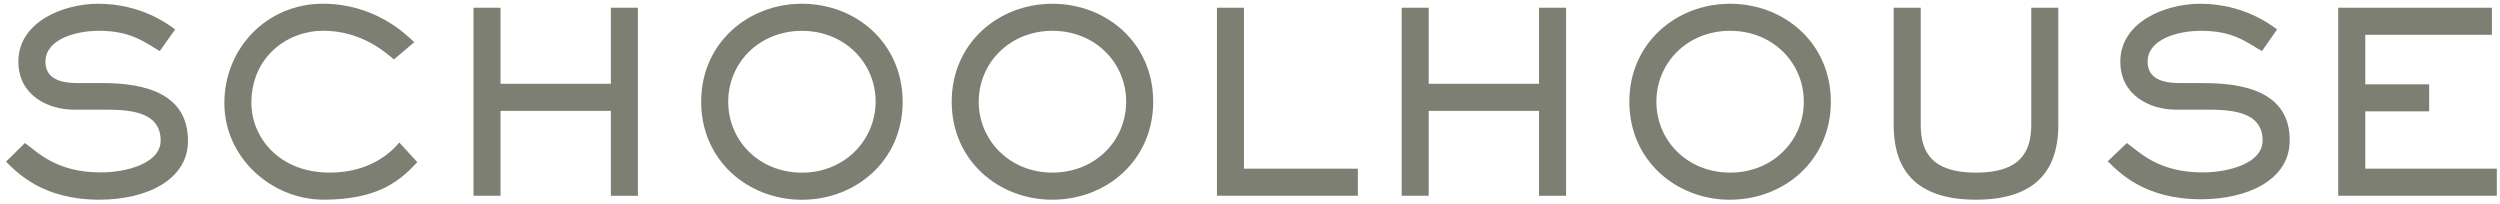
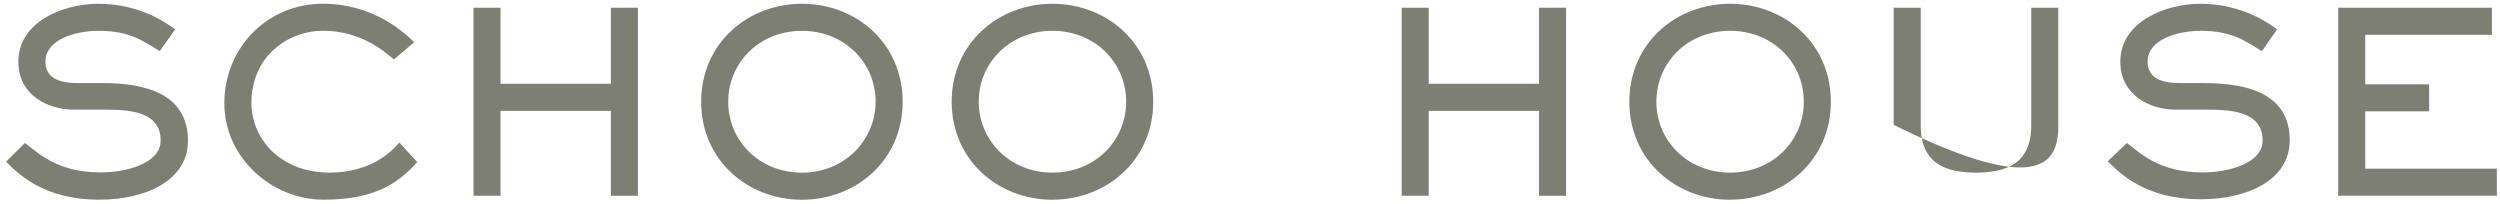
<svg xmlns="http://www.w3.org/2000/svg" fill="none" viewBox="0 0 319 26" height="26" width="319">
  <g clip-path="url(#clip0_3074_11817)">
    <path fill="#7D7F72" d="M13.058 10.598H9.876C7.138 10.598 5.8 9.704 5.8 7.861C5.8 5.031 9.609 3.93 12.614 3.93C16.63 3.93 18.327 5.299 20.384 6.522L22.349 3.754C21.394 3.042 17.944 0.48 12.529 0.48C8.088 0.48 2.344 2.774 2.344 7.861C2.344 12.205 6.183 13.993 9.426 13.993H12.998C16.003 13.993 20.499 13.993 20.499 17.924C20.499 20.869 16.094 22 12.851 22C7.108 22 4.753 19.354 3.178 18.252L0.768 20.631C2.229 22.061 5.441 25.48 12.675 25.48C18.656 25.48 23.986 22.98 23.986 17.979C23.986 12.028 18.686 10.598 13.065 10.598H13.058Z" />
    <path fill="#7D7F72" d="M41.246 25.481C48.122 25.481 50.981 23.157 53.245 20.686L50.951 18.186C49.91 19.433 47.203 22.025 42.08 22.025C35.533 22.025 32.078 17.444 32.078 13.154C32.078 7.173 36.75 3.924 41.216 3.924C46.126 3.924 49.162 6.662 50.263 7.587L52.855 5.385C51.693 4.253 47.738 0.475 41.186 0.475C34.104 0.475 28.628 6.103 28.628 13.154C28.628 20.206 34.761 25.475 41.246 25.475V25.481Z" />
    <path fill="#7D7F72" d="M63.867 14.146H77.946V24.982H81.396V0.986H77.946V10.69H63.867V0.986H60.418V24.976H63.867V14.14V14.146Z" />
    <path fill="#7D7F72" d="M102.326 0.48C95.451 0.48 89.47 5.482 89.47 12.983C89.47 20.485 95.451 25.487 102.326 25.487C109.201 25.487 115.182 20.485 115.182 12.983C115.151 5.451 109.201 0.48 102.326 0.48ZM102.326 22.031C96.88 22.031 92.92 17.954 92.92 12.983C92.92 8.013 96.88 3.936 102.326 3.936C107.771 3.936 111.732 8.013 111.732 12.983C111.702 17.924 107.741 22.031 102.326 22.031Z" />
    <path fill="#7D7F72" d="M134.292 25.48C141.167 25.48 147.148 20.479 147.148 12.977C147.148 5.476 141.167 0.48 134.292 0.48C127.417 0.48 121.436 5.482 121.436 12.983C121.436 20.485 127.417 25.487 134.292 25.487V25.48ZM134.292 3.93C139.738 3.93 143.698 8.007 143.698 12.977C143.698 17.948 139.738 22.025 134.292 22.025C128.847 22.025 124.886 17.918 124.886 12.977C124.886 8.037 128.847 3.93 134.292 3.93Z" />
-     <path fill="#7D7F72" d="M173.255 21.526H158.732V0.986H155.283V24.976H173.262V21.52L173.255 21.526Z" />
    <path fill="#7D7F72" d="M182.303 14.146H196.382V24.982H199.831V0.986H196.382V10.69H182.303V0.986H178.853V24.976H182.303V14.14V14.146Z" />
    <path fill="#7D7F72" d="M220.761 25.48C227.636 25.48 233.617 20.479 233.617 12.977C233.617 5.476 227.636 0.48 220.761 0.48C213.886 0.48 207.905 5.482 207.905 12.983C207.905 20.485 213.886 25.487 220.761 25.487V25.48ZM220.761 3.93C226.206 3.93 230.167 8.007 230.167 12.977C230.167 17.948 226.206 22.025 220.761 22.025C215.316 22.025 211.355 17.948 211.355 12.977C211.355 8.007 215.309 3.93 220.761 3.93Z" />
-     <path fill="#7D7F72" d="M262.638 15.929V0.986H259.189V15.929C259.189 19.439 257.728 22.031 252.137 22.031C246.546 22.031 245.085 19.439 245.085 15.929V0.986H241.63V15.929C241.63 20.48 243.358 25.481 252.137 25.481C260.917 25.481 262.644 20.449 262.644 15.929H262.638Z" />
+     <path fill="#7D7F72" d="M262.638 15.929V0.986H259.189V15.929C259.189 19.439 257.728 22.031 252.137 22.031C246.546 22.031 245.085 19.439 245.085 15.929V0.986H241.63V15.929C260.917 25.481 262.644 20.449 262.644 15.929H262.638Z" />
    <path fill="#7D7F72" d="M281.269 10.598H278.111C275.373 10.598 274.035 9.704 274.035 7.861C274.035 5.031 277.843 3.93 280.849 3.93C284.864 3.93 286.562 5.299 288.618 6.522L290.553 3.754C289.604 3.042 286.148 0.48 280.733 0.48C276.328 0.48 270.554 2.774 270.554 7.861C270.554 12.205 274.393 13.993 277.636 13.993H281.208C284.213 13.993 288.71 13.993 288.71 17.924C288.71 20.869 284.305 22 281.062 22C275.318 22 272.964 19.354 271.388 18.252L268.948 20.577C270.408 22.006 273.621 25.426 280.855 25.426C286.836 25.426 292.165 22.925 292.165 17.924C292.196 12.028 286.897 10.605 281.269 10.605V10.598Z" />
    <path fill="#7D7F72" d="M301.809 21.526V14.207H309.962V10.757H301.809V4.442H317.968V0.986H298.353V24.976H318.595V21.52H301.809V21.526Z" />
  </g>
  <defs>
    <clipPath id="clip0_3074_11817">
      <rect transform="translate(0.768 0.48)" fill="white" height="25" width="317.827" />
    </clipPath>
  </defs>
</svg>